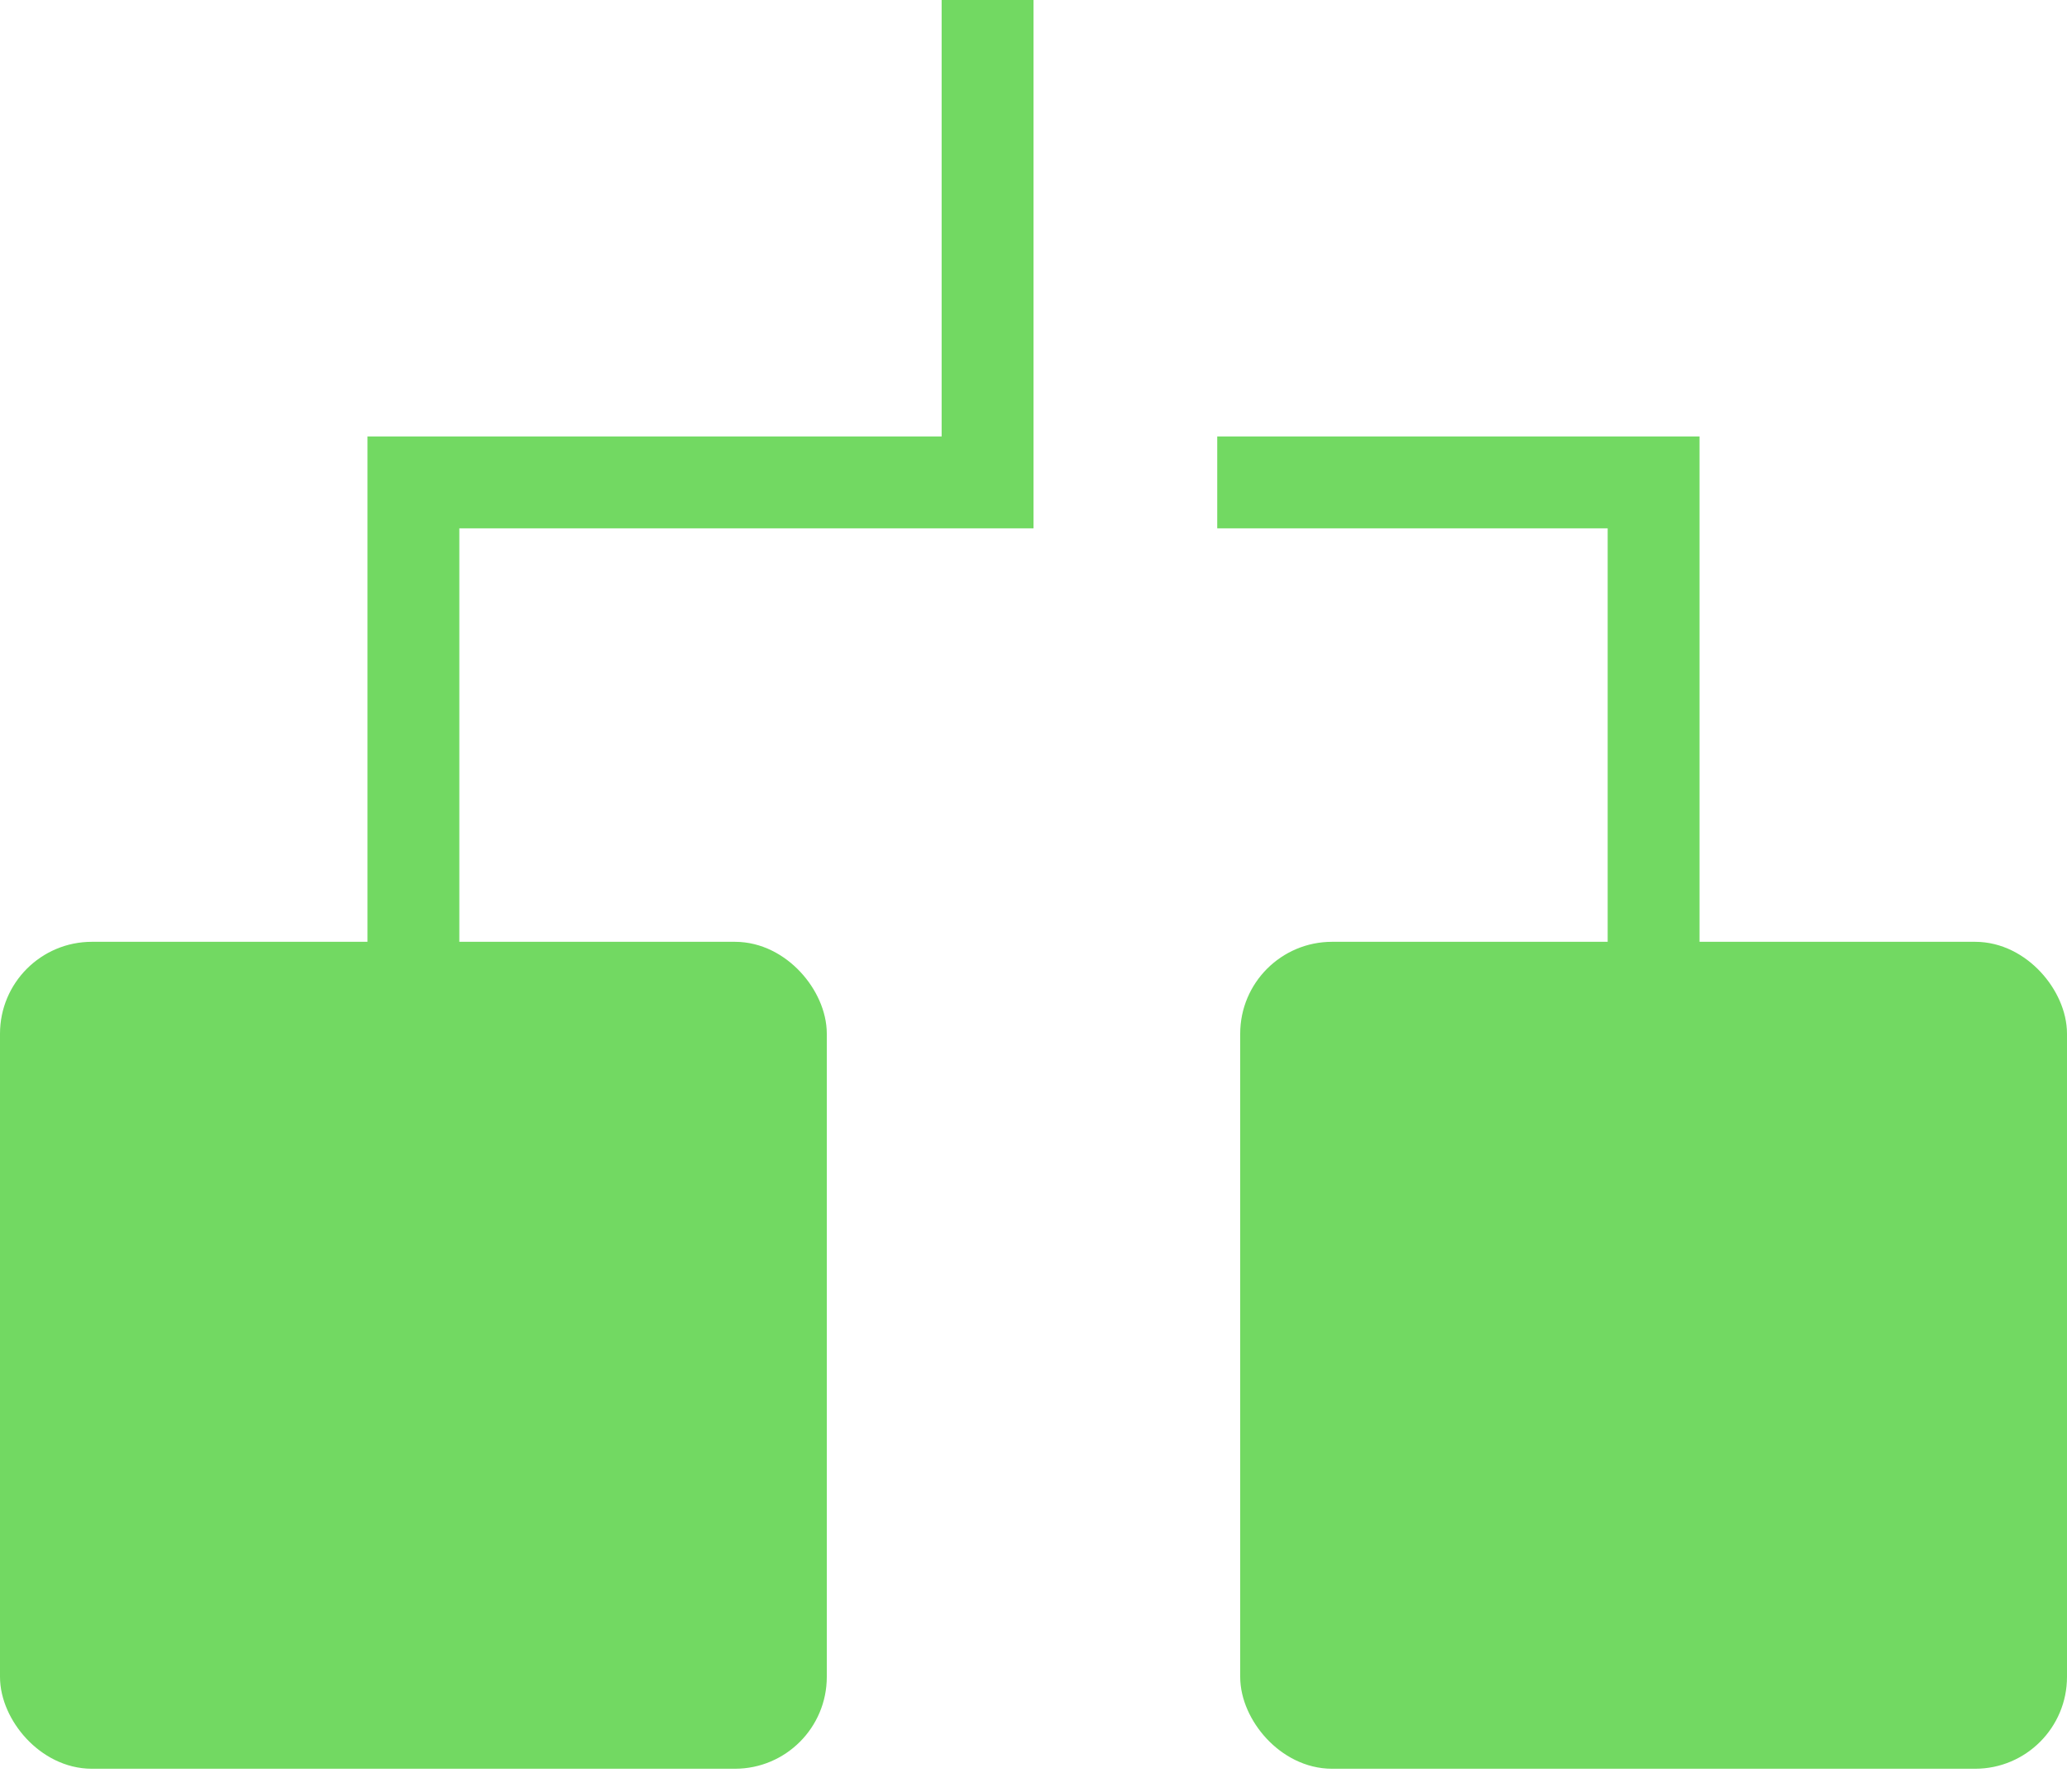
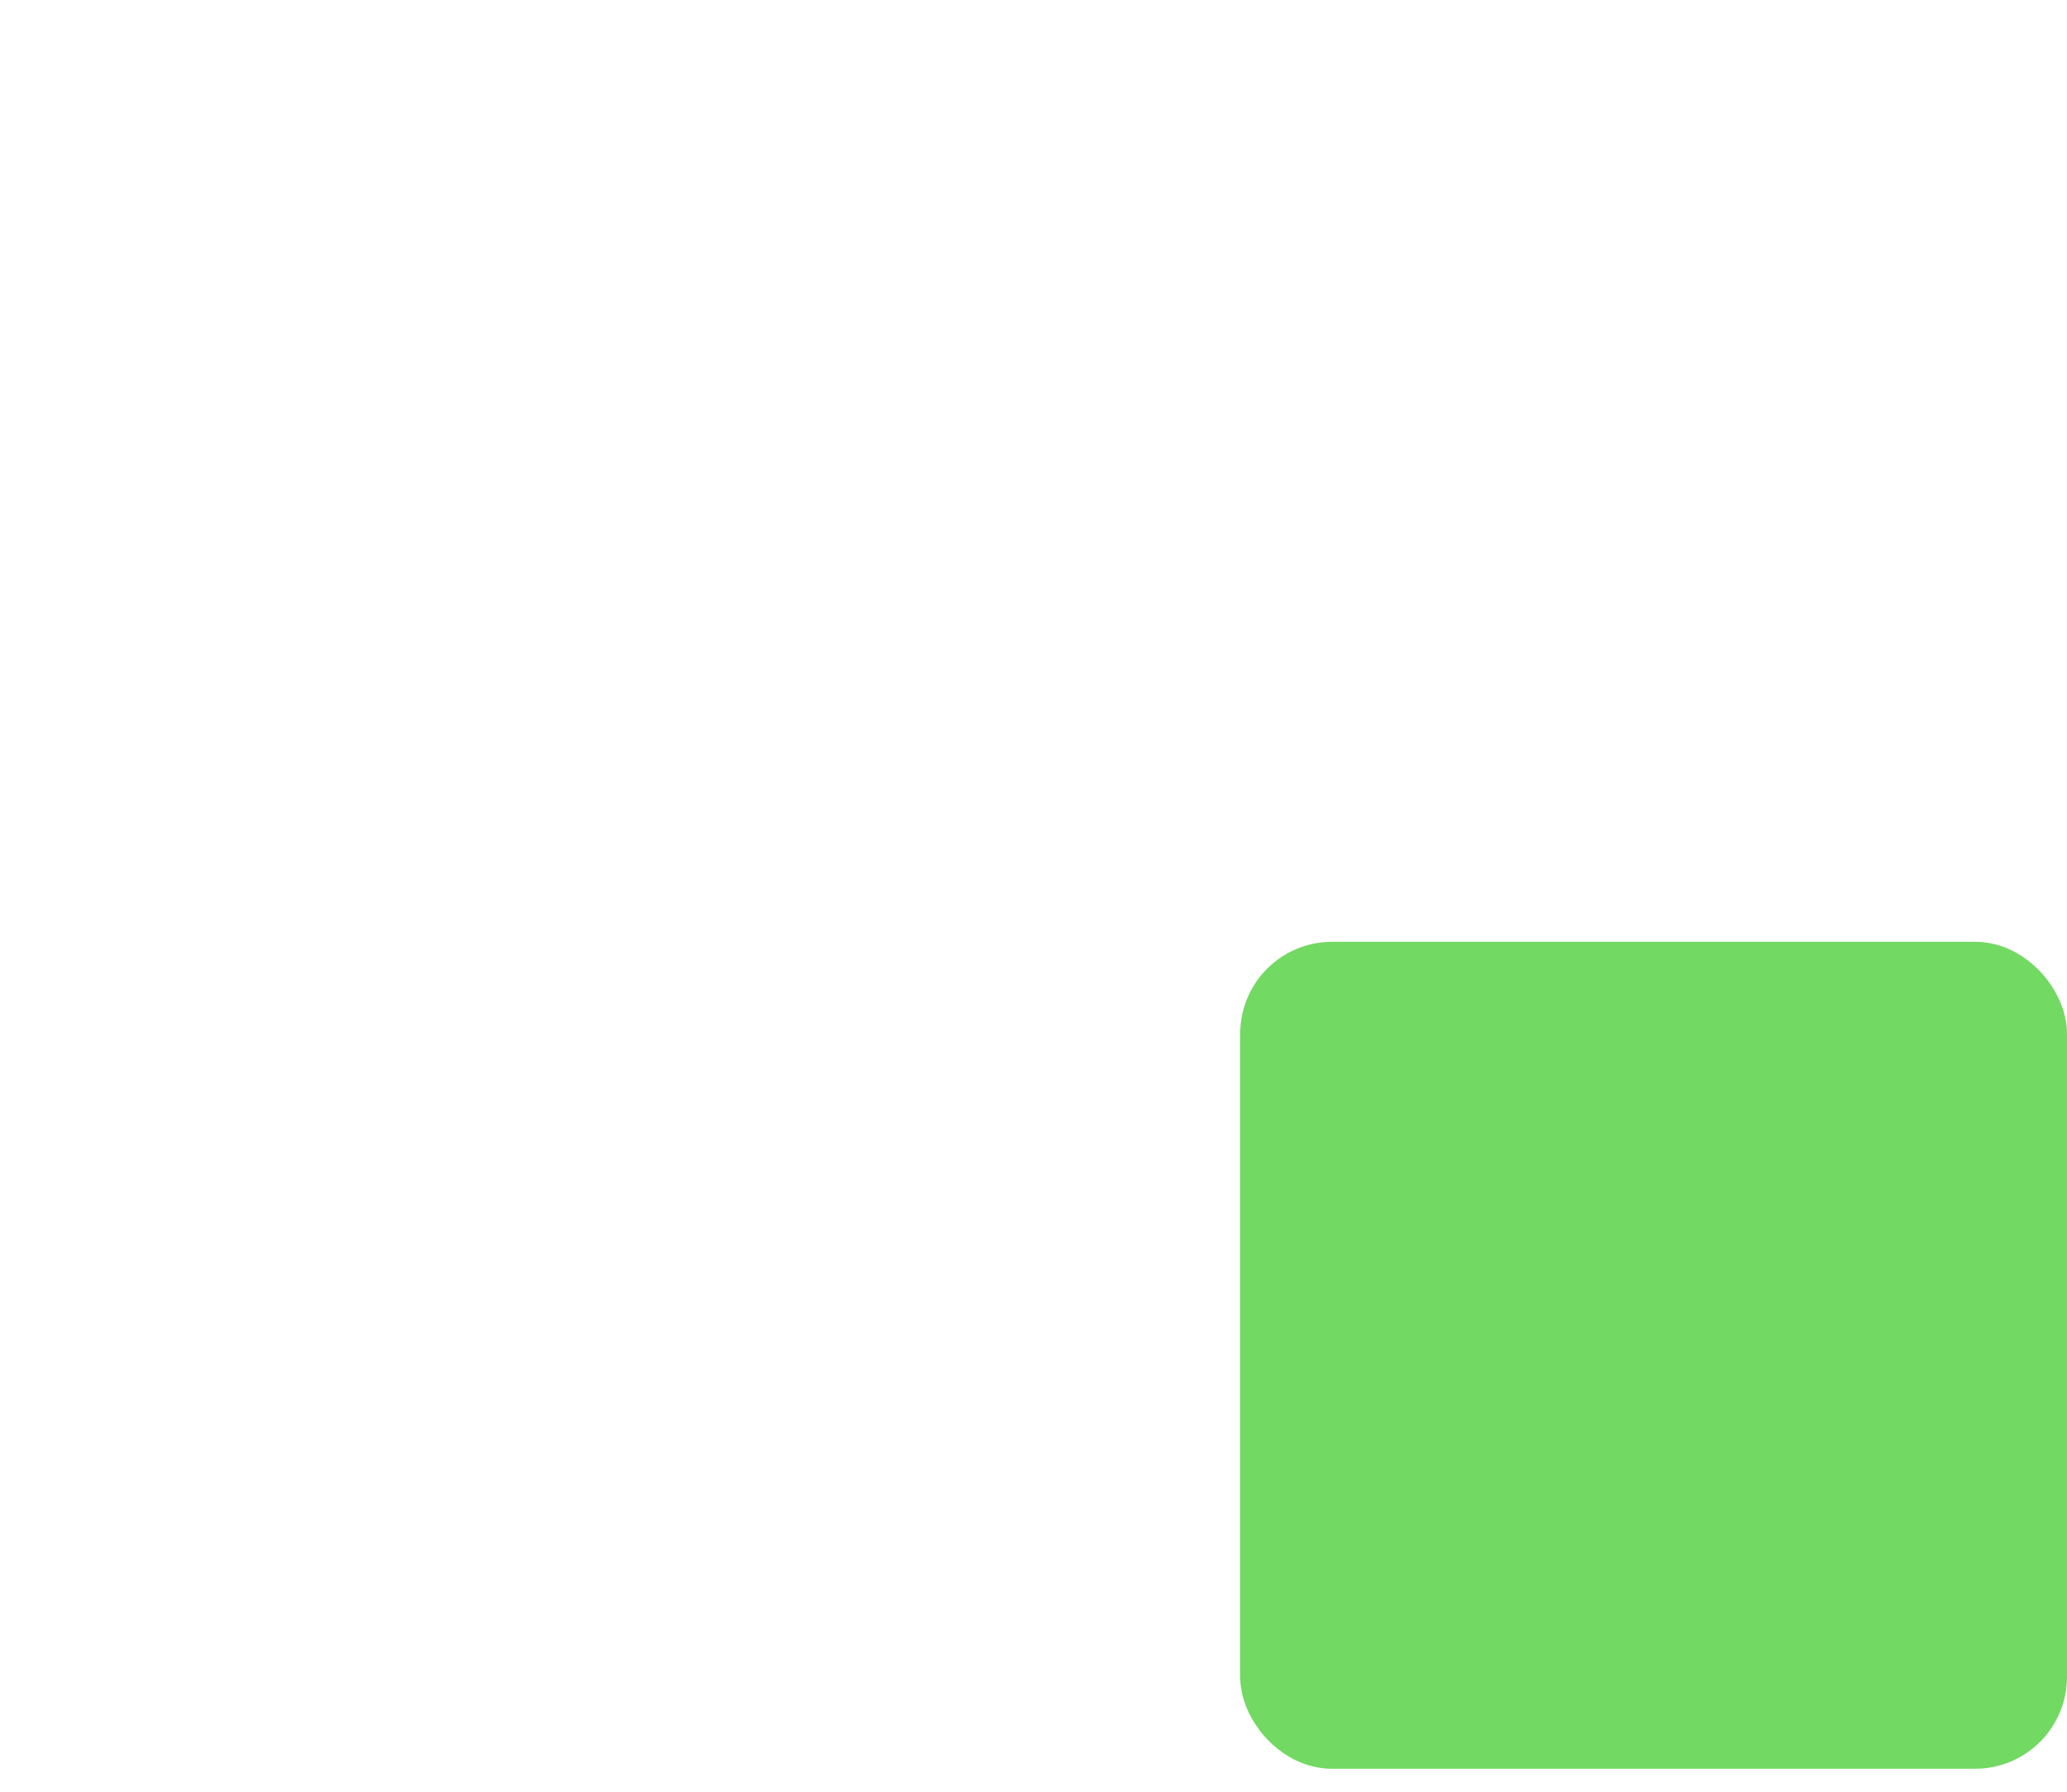
<svg xmlns="http://www.w3.org/2000/svg" width="45" height="39" viewBox="0 0 45 39" fill="none">
-   <rect x="0.5" y="21" width="17" height="17" rx="1.5" fill="#72D962" stroke="#72D962" />
  <rect x="27.5" y="21" width="17" height="17" rx="1.5" fill="#72D962" stroke="#72D962" />
-   <path d="M9 24V10.5H21.5V0M36 24V10.5H26.5" stroke="#72D962" stroke-width="2" />
</svg>